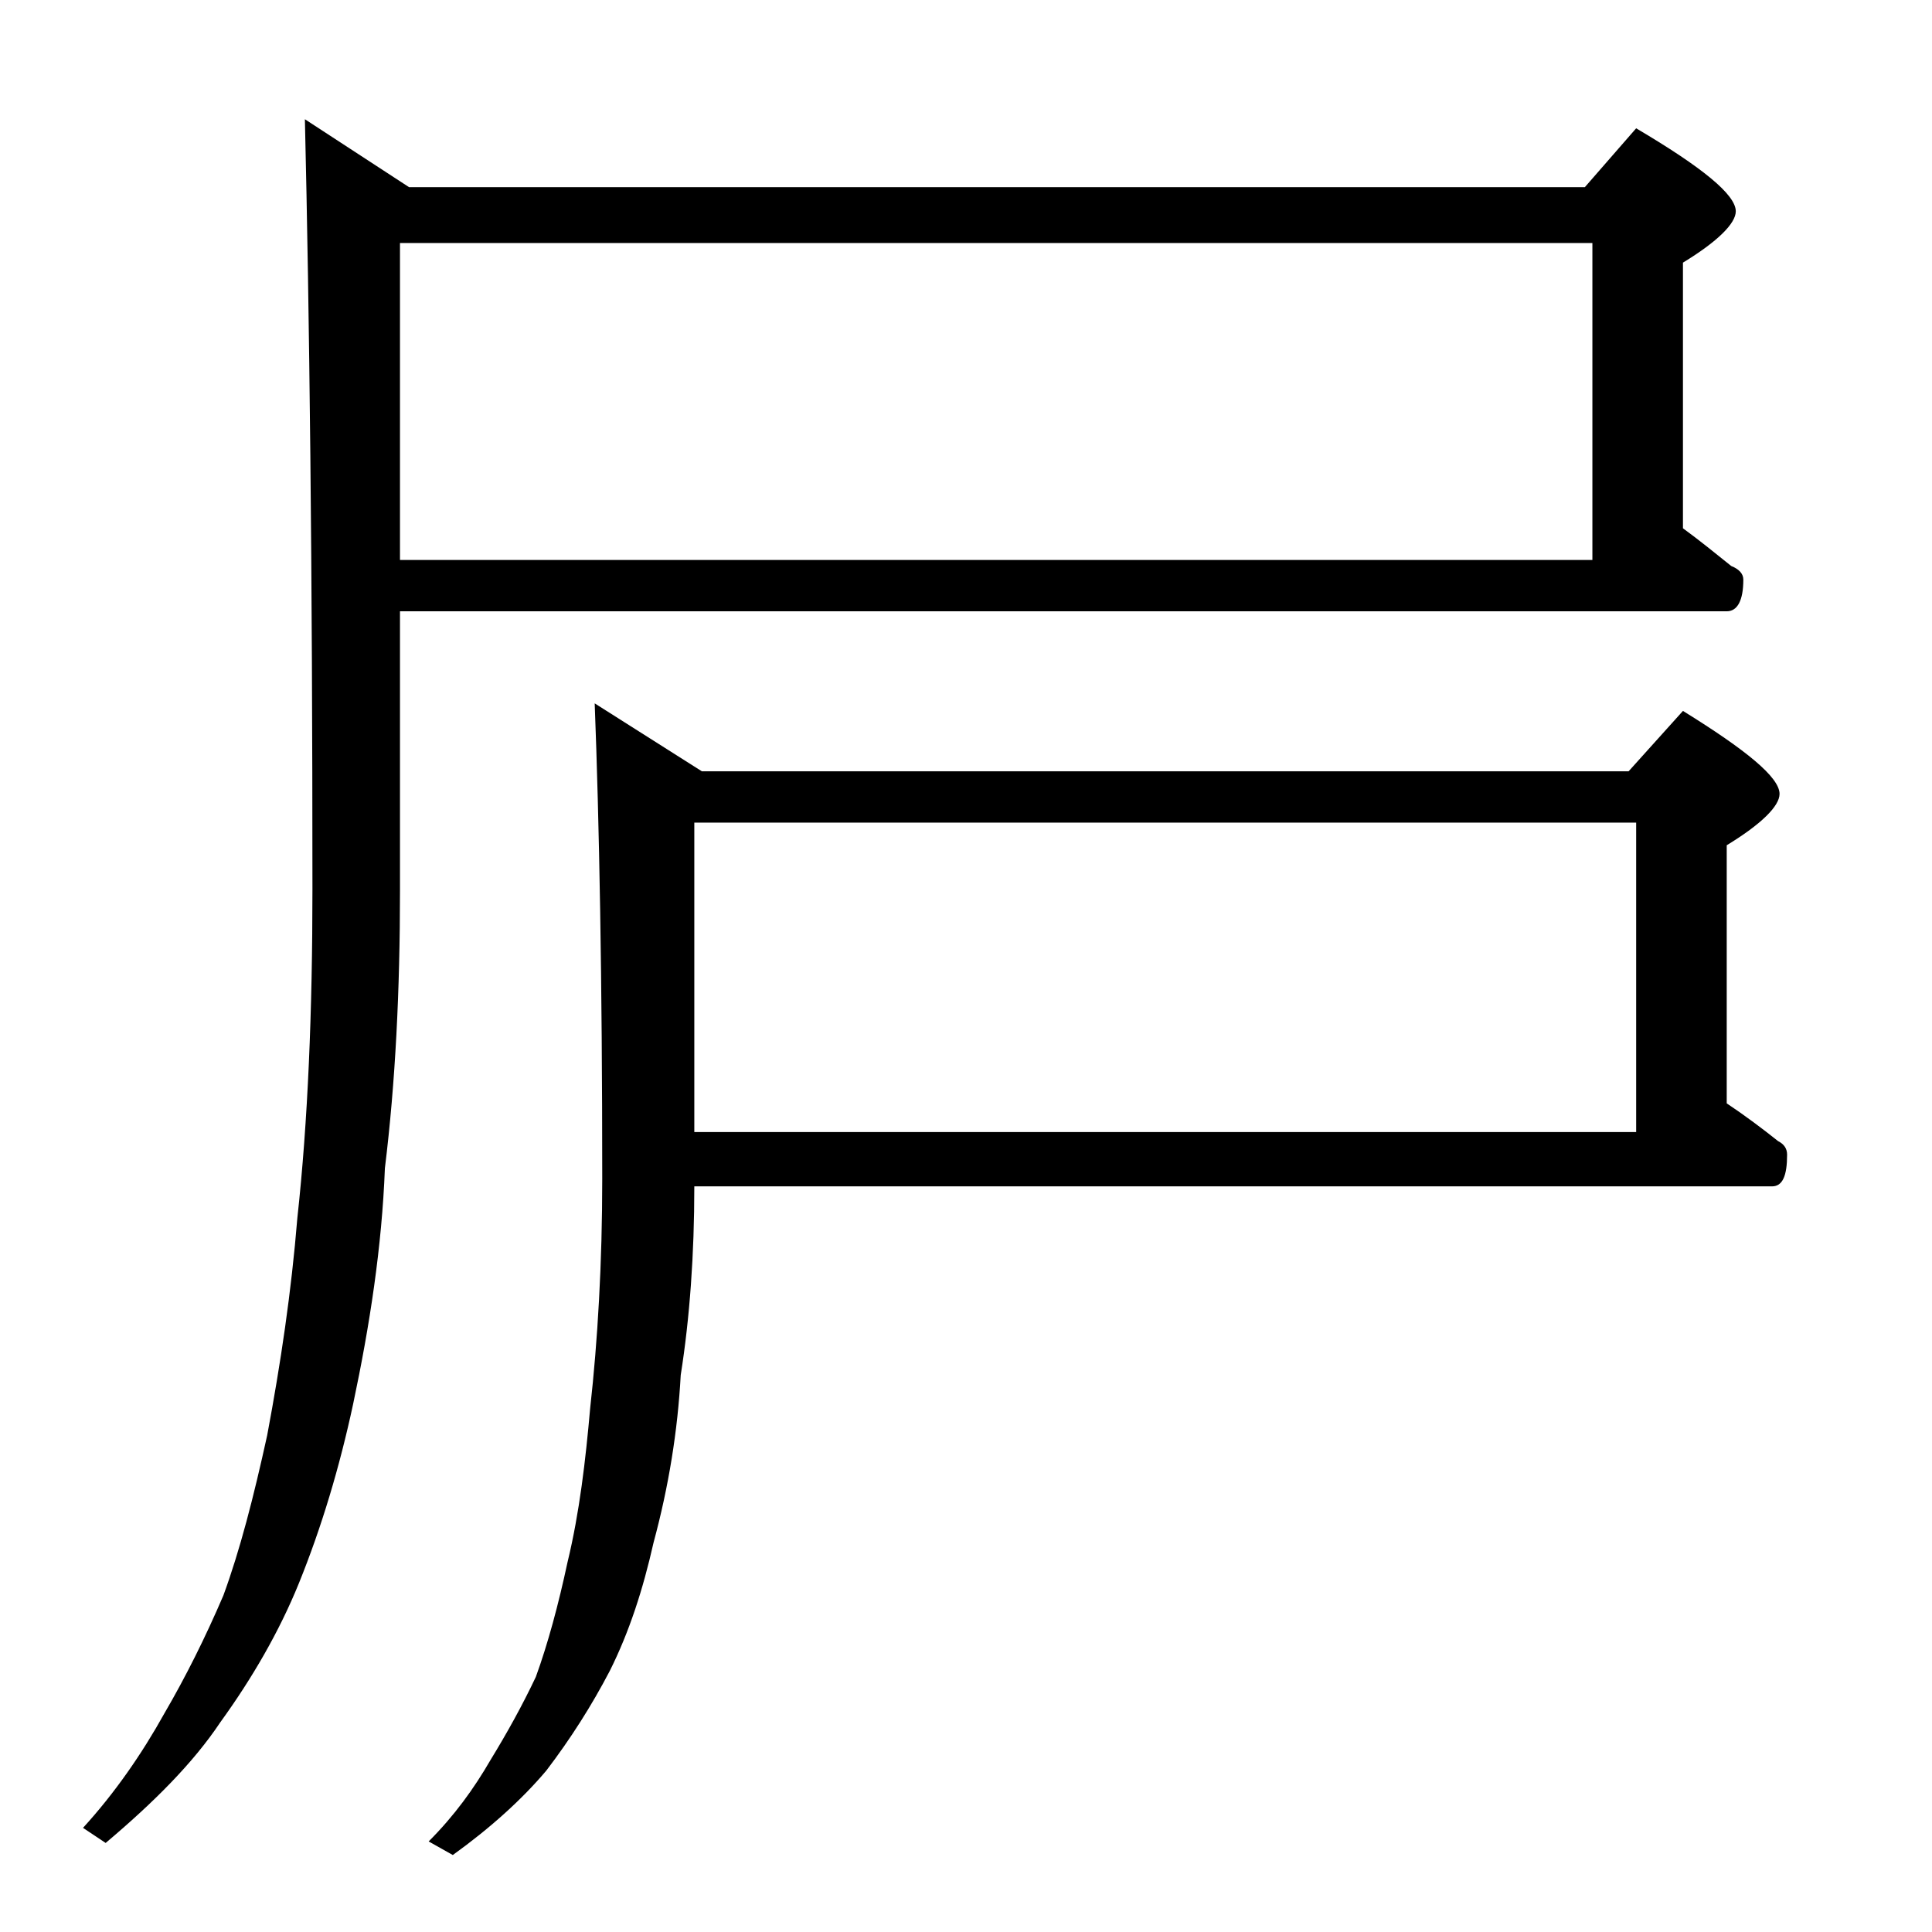
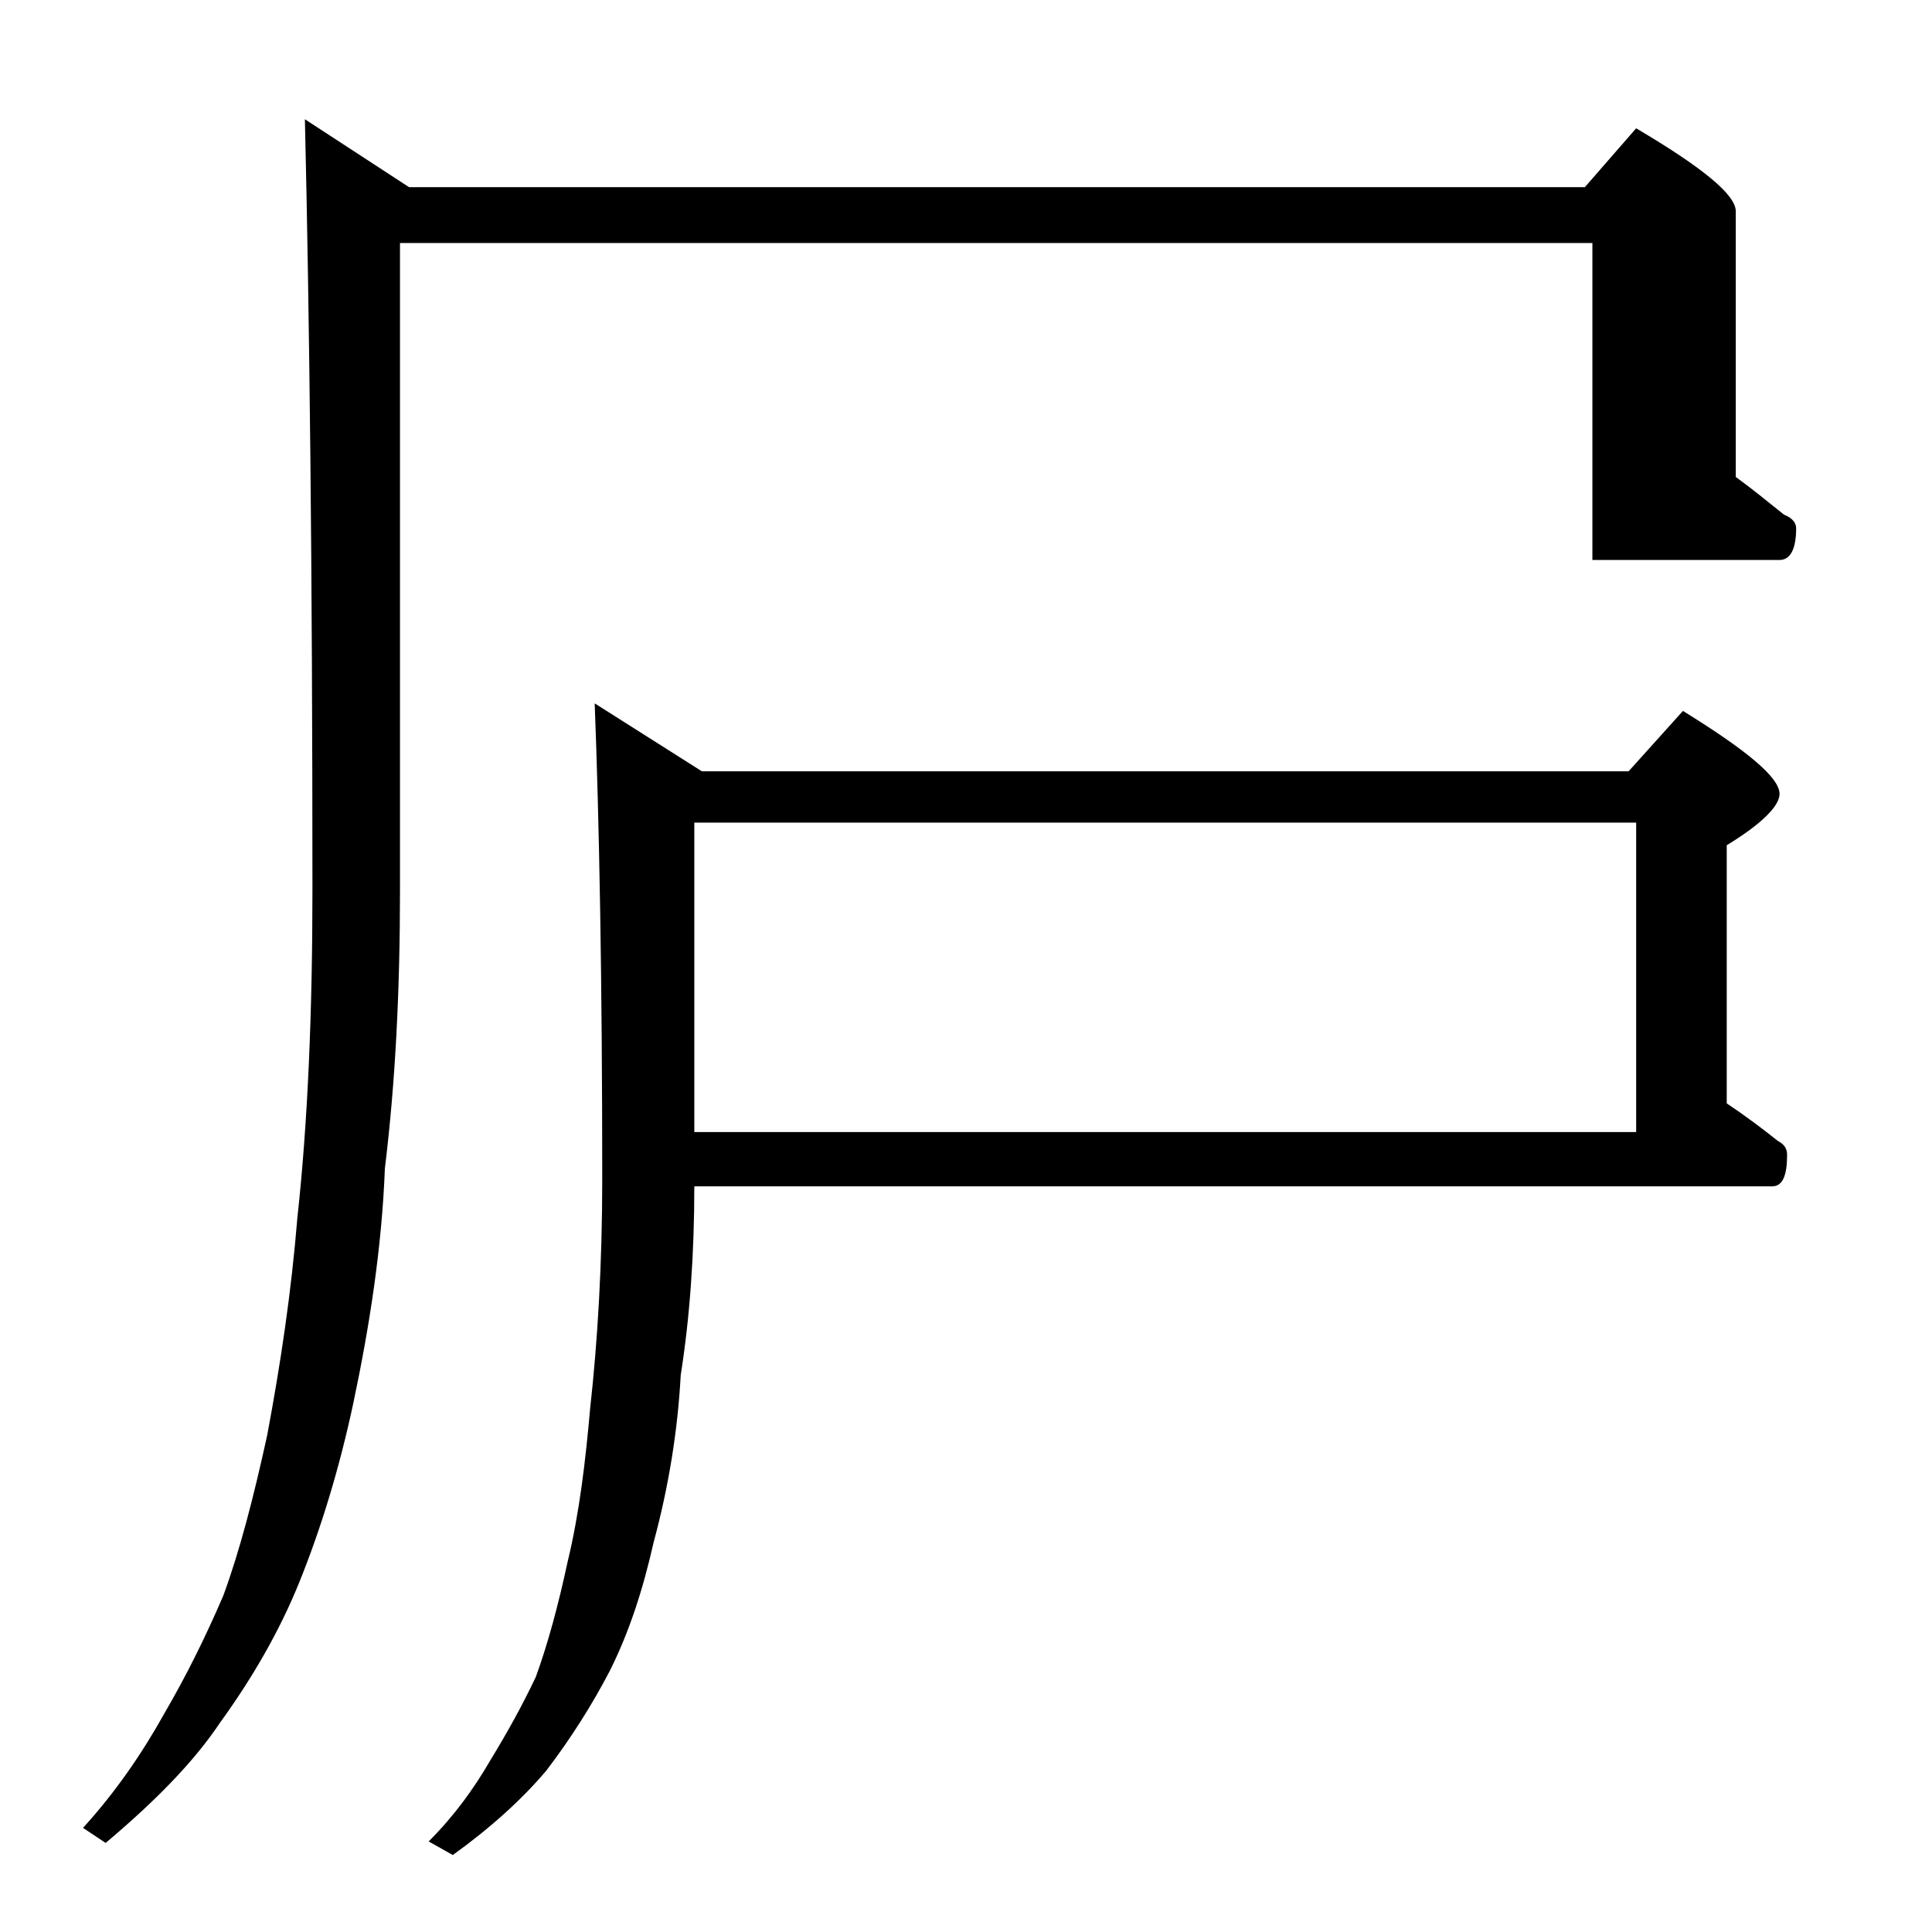
<svg xmlns="http://www.w3.org/2000/svg" version="1.1" id="Layer_1" x="0px" y="0px" viewBox="0 0 128 128" enable-background="new 0 0 128 128" xml:space="preserve">
-   <path d="M26.5,40.6V59c0,6.6-0.3,12.7-1,18.4c-0.2,5.2-1,10.4-2.1,15.6c-0.9,4.2-2.1,8.2-3.6,11.9c-1.3,3.2-3.1,6.3-5.2,9.2  c-1.8,2.7-4.4,5.3-7.6,8l-1.5-1c2.1-2.3,3.9-4.9,5.4-7.6c1.4-2.4,2.7-5,3.9-7.8c1.1-3,2-6.5,2.9-10.6c0.9-4.8,1.6-9.5,2-14.4  c0.7-6.4,1-13.7,1-21.8c0-21.2-0.2-38.2-0.5-51l6.9,4.5H105l3.4-3.9c4.4,2.6,6.6,4.4,6.6,5.5c0,0.8-1.2,2-3.5,3.4v17.6  c1.1,0.8,2.2,1.7,3.2,2.5c0.5,0.2,0.8,0.5,0.8,0.9c0,1.4-0.4,2.1-1.1,2.1H26.5z M26.5,16.1v21h79v-21H26.5z M46,78.6  c0,4.5-0.3,8.7-0.9,12.5c-0.2,3.7-0.8,7.4-1.8,11.1c-0.7,3.1-1.6,5.9-2.9,8.5c-1.2,2.3-2.6,4.5-4.2,6.6c-1.6,1.9-3.7,3.8-6.2,5.6  l-1.6-0.9c1.7-1.7,3-3.5,4.1-5.4c1.1-1.8,2.1-3.6,3-5.5c0.8-2.2,1.5-4.8,2.1-7.6c0.8-3.3,1.2-6.8,1.5-10.2c0.5-4.5,0.8-9.6,0.8-15.2  c0-13.2-0.2-23.7-0.5-31.5l7.1,4.5h61.4l3.6-4c4.2,2.6,6.4,4.4,6.4,5.5c0,0.8-1.2,2-3.5,3.4v17.1c1.2,0.8,2.4,1.7,3.4,2.5  c0.4,0.2,0.6,0.5,0.6,0.9c0,1.4-0.3,2.1-1,2.1H46z M46,54.5V75h62.4V54.5H46z" />
+   <path d="M26.5,40.6V59c0,6.6-0.3,12.7-1,18.4c-0.2,5.2-1,10.4-2.1,15.6c-0.9,4.2-2.1,8.2-3.6,11.9c-1.3,3.2-3.1,6.3-5.2,9.2  c-1.8,2.7-4.4,5.3-7.6,8l-1.5-1c2.1-2.3,3.9-4.9,5.4-7.6c1.4-2.4,2.7-5,3.9-7.8c1.1-3,2-6.5,2.9-10.6c0.9-4.8,1.6-9.5,2-14.4  c0.7-6.4,1-13.7,1-21.8c0-21.2-0.2-38.2-0.5-51l6.9,4.5H105l3.4-3.9c4.4,2.6,6.6,4.4,6.6,5.5v17.6  c1.1,0.8,2.2,1.7,3.2,2.5c0.5,0.2,0.8,0.5,0.8,0.9c0,1.4-0.4,2.1-1.1,2.1H26.5z M26.5,16.1v21h79v-21H26.5z M46,78.6  c0,4.5-0.3,8.7-0.9,12.5c-0.2,3.7-0.8,7.4-1.8,11.1c-0.7,3.1-1.6,5.9-2.9,8.5c-1.2,2.3-2.6,4.5-4.2,6.6c-1.6,1.9-3.7,3.8-6.2,5.6  l-1.6-0.9c1.7-1.7,3-3.5,4.1-5.4c1.1-1.8,2.1-3.6,3-5.5c0.8-2.2,1.5-4.8,2.1-7.6c0.8-3.3,1.2-6.8,1.5-10.2c0.5-4.5,0.8-9.6,0.8-15.2  c0-13.2-0.2-23.7-0.5-31.5l7.1,4.5h61.4l3.6-4c4.2,2.6,6.4,4.4,6.4,5.5c0,0.8-1.2,2-3.5,3.4v17.1c1.2,0.8,2.4,1.7,3.4,2.5  c0.4,0.2,0.6,0.5,0.6,0.9c0,1.4-0.3,2.1-1,2.1H46z M46,54.5V75h62.4V54.5H46z" />
</svg>